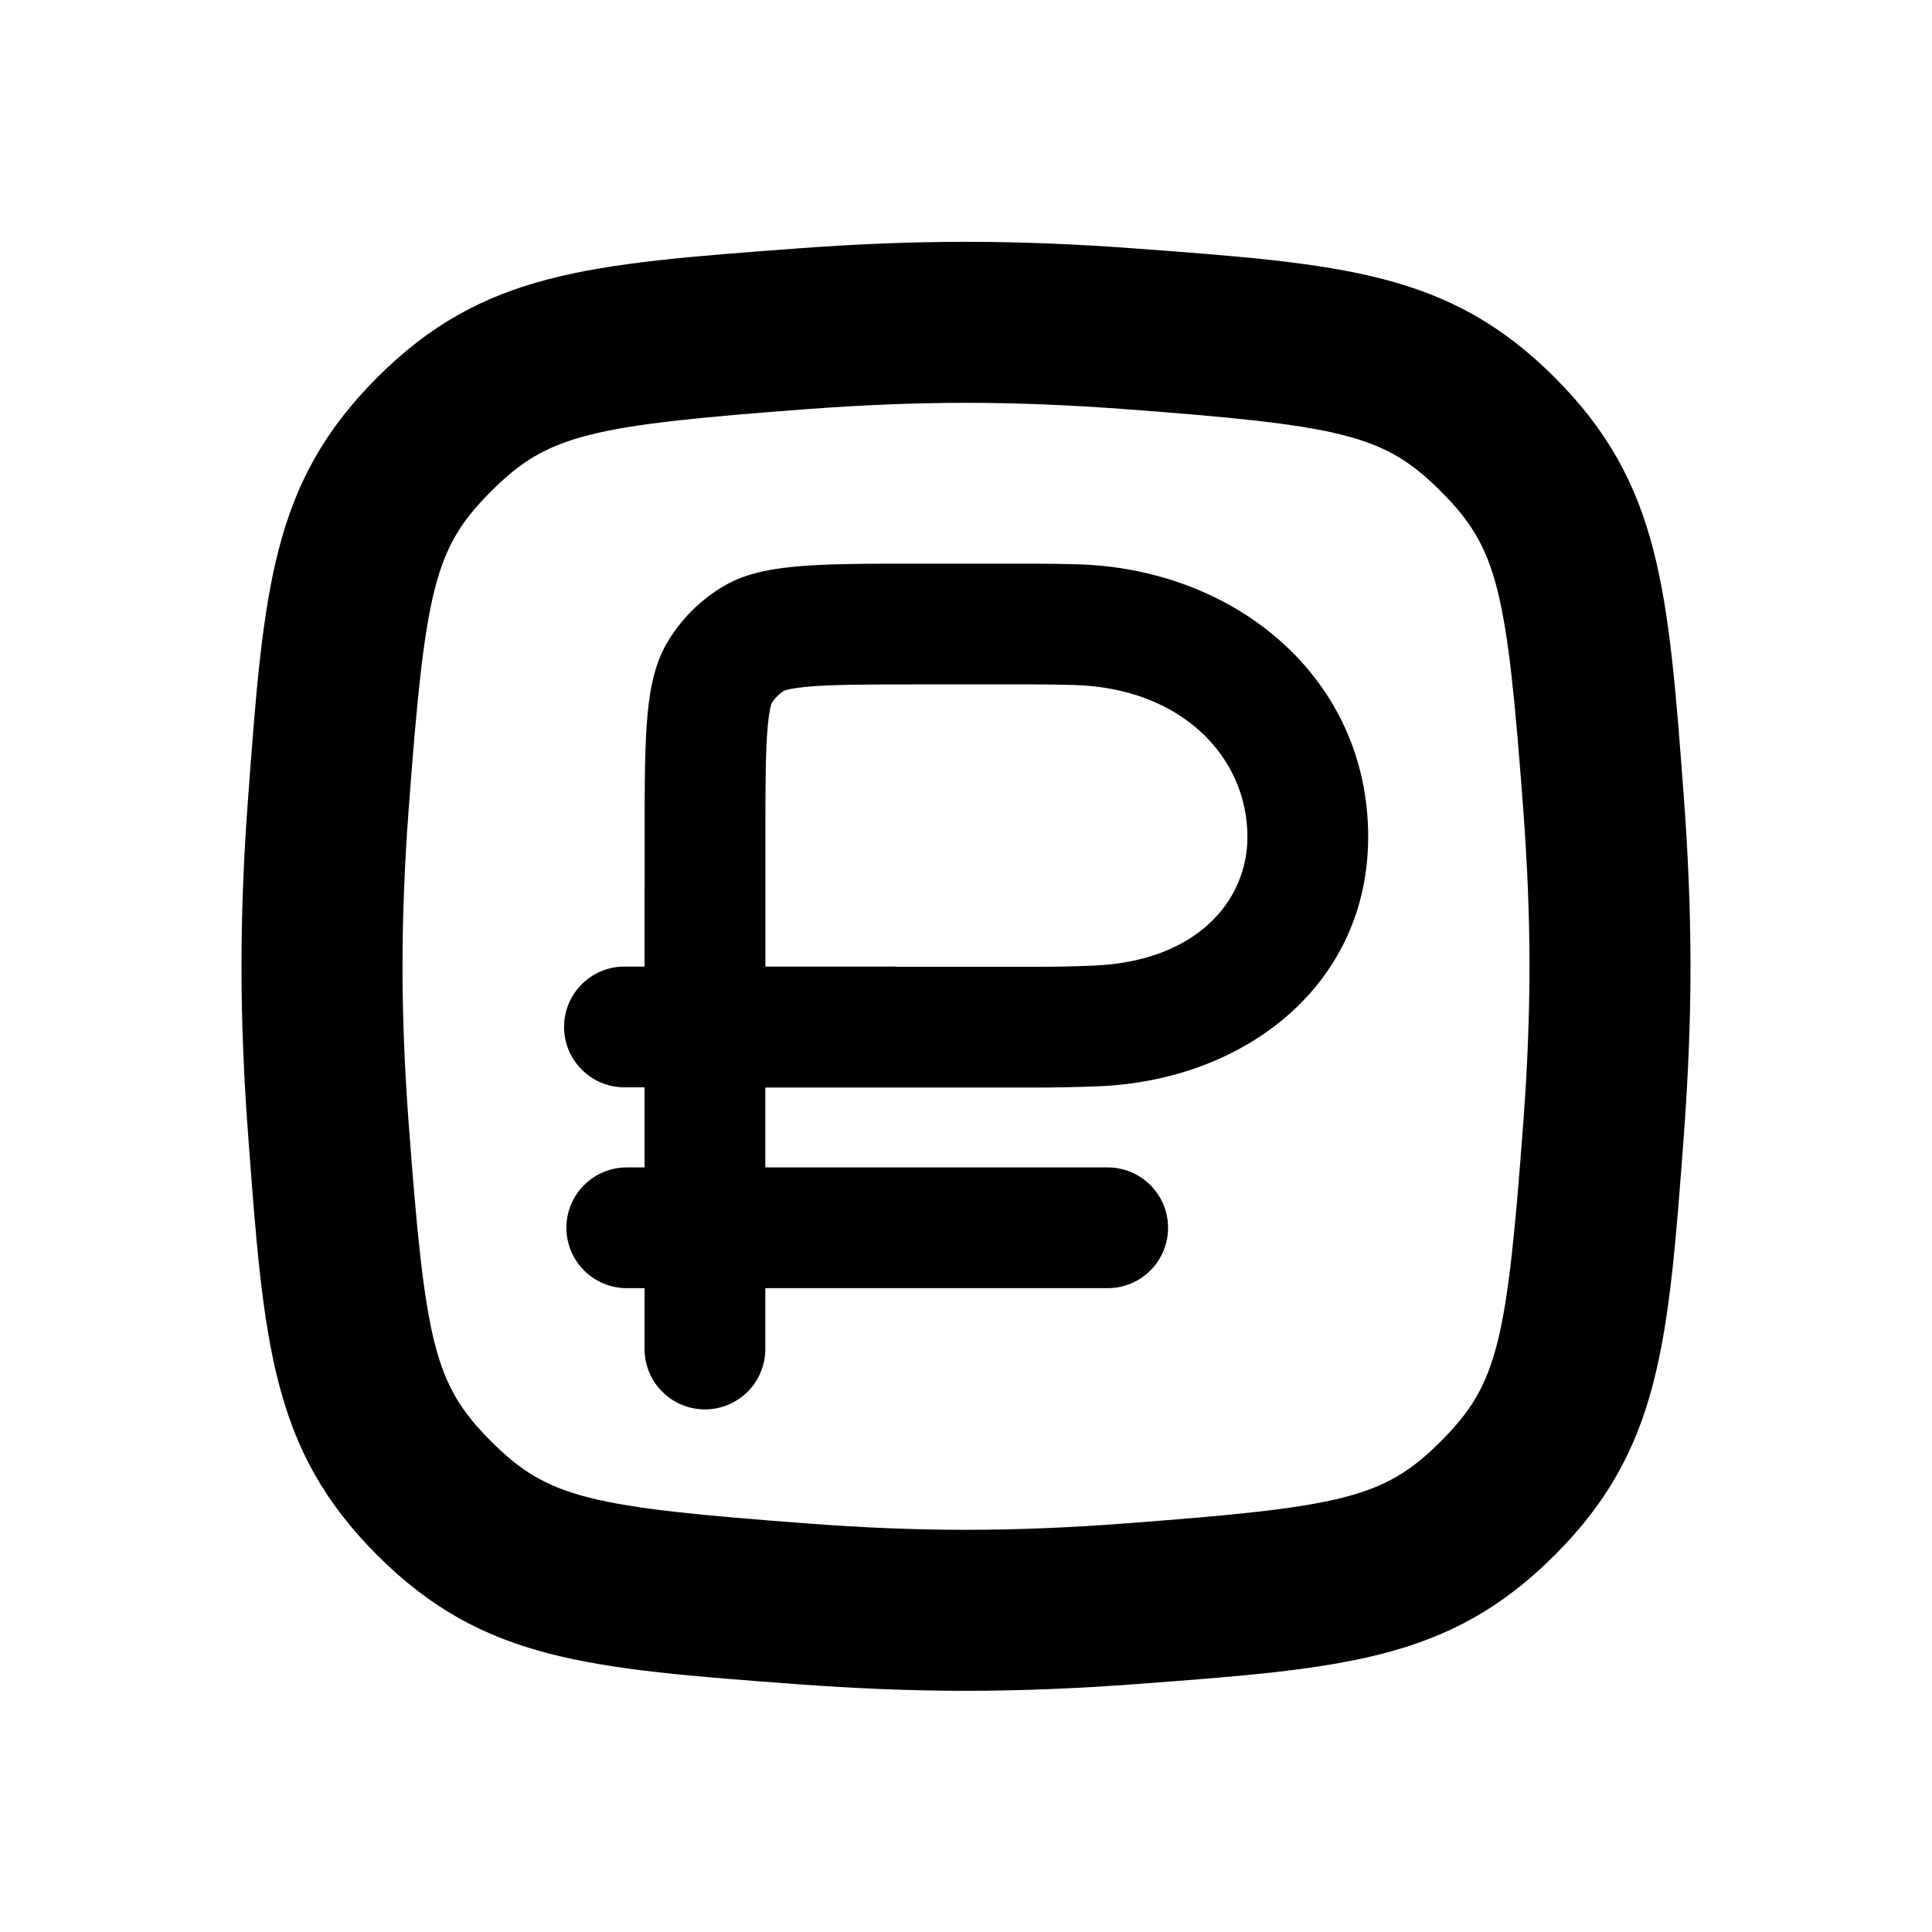
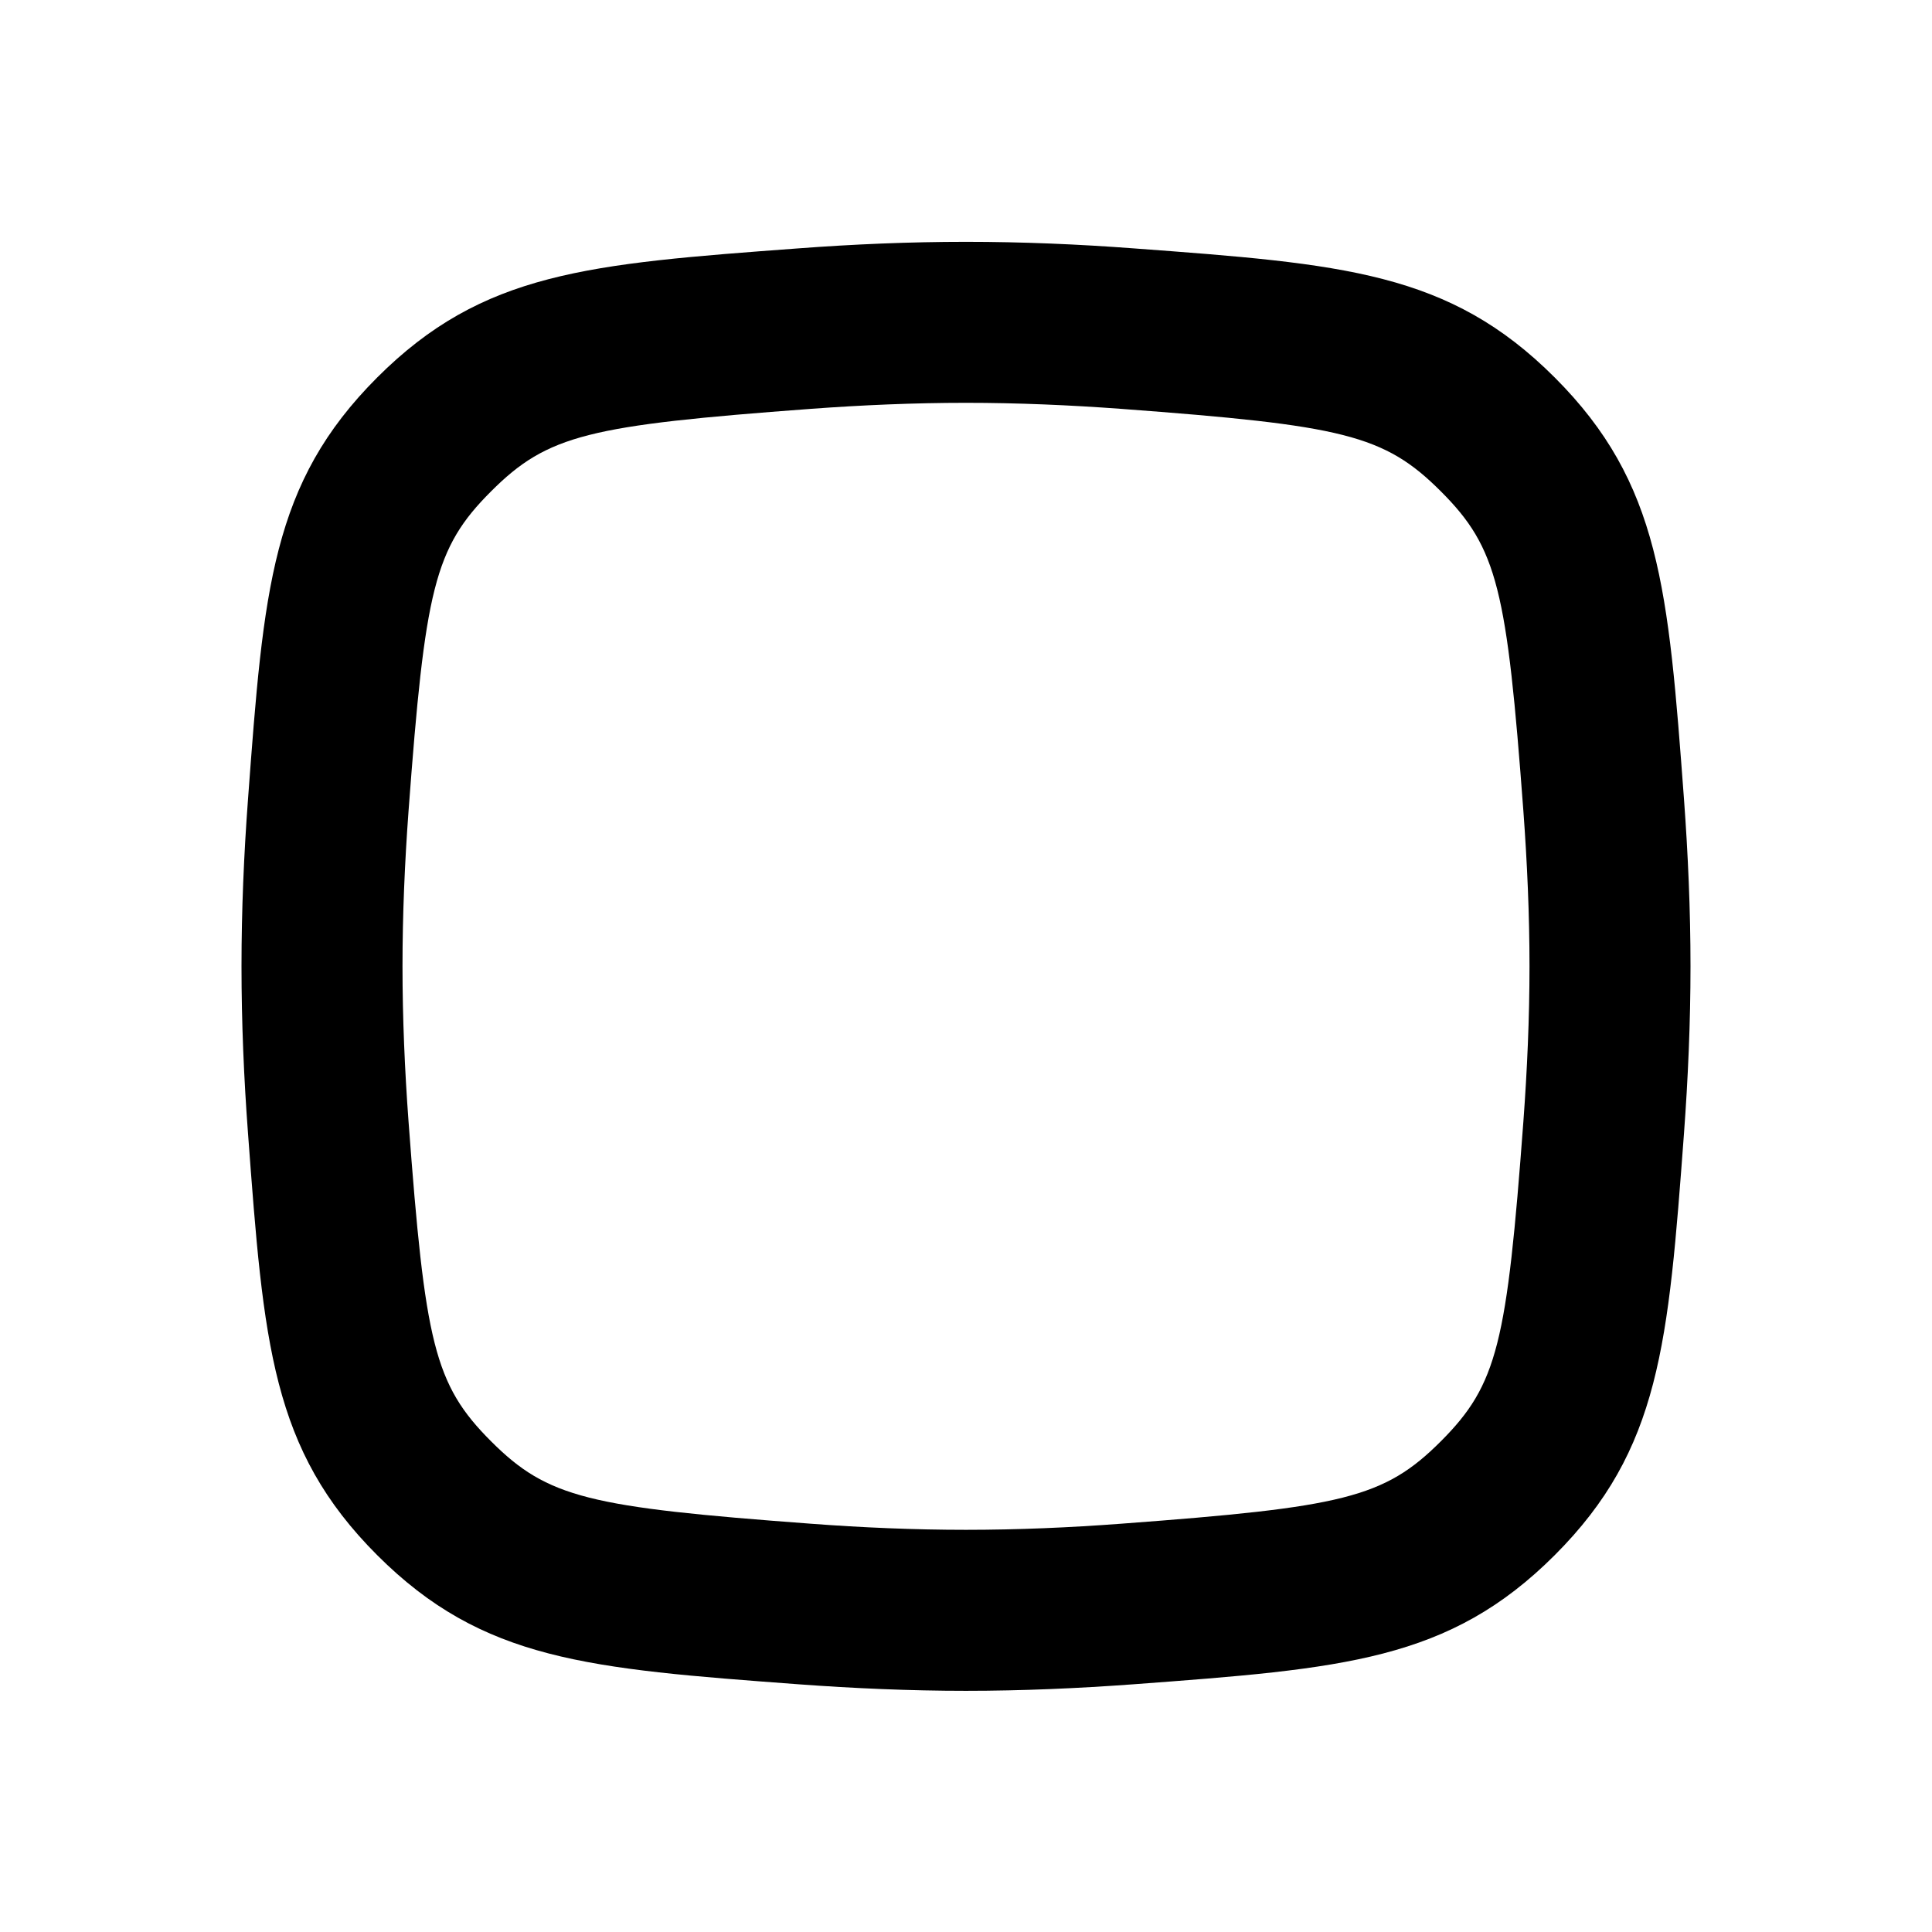
<svg xmlns="http://www.w3.org/2000/svg" width="24" height="24" viewBox="0 0 24 24" fill="none">
-   <path fill-rule="evenodd" clip-rule="evenodd" d="M8.968 7.294C8.695 7.46 8.466 7.689 8.3 7.962C8.008 8.441 8.008 9.093 8.008 10.395V11.012C8.008 11.025 8.007 11.038 8.007 11.051L8.007 12.007L7.757 12.007C7.343 12.007 7.007 12.343 7.007 12.757C7.007 13.171 7.343 13.507 7.757 13.507L8.007 13.507L8.007 14.502H7.786C7.372 14.502 7.036 14.838 7.036 15.252C7.036 15.666 7.372 16.002 7.786 16.002H8.007L8.007 16.758C8.007 17.172 8.343 17.508 8.757 17.508C9.171 17.508 9.507 17.172 9.507 16.758L9.507 16.002H13.76C14.174 16.002 14.51 15.666 14.51 15.252C14.51 14.838 14.174 14.502 13.76 14.502H9.507L9.507 13.51L12.848 13.51C13.124 13.51 13.392 13.504 13.648 13.494C15.478 13.419 16.996 12.227 16.996 10.395C16.996 8.423 15.353 7.064 13.382 7.01C13.208 7.005 13.03 7.002 12.848 7.002H11.401C10.098 7.002 9.447 7.002 8.968 7.294ZM11.082 12.007C11.106 12.007 11.13 12.008 11.154 12.01L12.848 12.01C13.103 12.01 13.35 12.005 13.586 11.995C14.853 11.943 15.496 11.202 15.496 10.395C15.496 9.411 14.687 8.546 13.34 8.509C13.18 8.505 13.016 8.502 12.848 8.502H11.401C10.721 8.502 10.316 8.504 10.017 8.532C9.838 8.549 9.763 8.571 9.743 8.579C9.679 8.619 9.625 8.673 9.585 8.737C9.577 8.758 9.555 8.832 9.538 9.011C9.51 9.31 9.508 9.715 9.508 10.395V12.007L11.082 12.007ZM9.587 8.73L9.587 8.732L9.585 8.735C9.587 8.732 9.587 8.73 9.587 8.73Z" fill="black" />
  <path fill-rule="evenodd" clip-rule="evenodd" d="M4.685 4.69C3.373 6.003 3.275 7.311 3.081 9.926C3.03 10.605 3 11.304 3 12.004C3 12.703 3.03 13.403 3.081 14.081C3.275 16.697 3.373 18.005 4.685 19.318C5.998 20.631 7.306 20.728 9.922 20.923C10.601 20.973 11.3 21.004 11.999 21.004C12.699 21.004 13.399 20.973 14.077 20.923C16.693 20.728 18.001 20.631 19.314 19.318C20.626 18.005 20.724 16.697 20.919 14.081C20.969 13.403 21 12.703 21 12.004C21 11.304 20.969 10.605 20.919 9.926C20.724 7.311 20.626 6.003 19.314 4.69C18.001 3.377 16.693 3.279 14.077 3.085C13.399 3.034 12.699 3.004 11.999 3.004C11.3 3.004 10.601 3.034 9.922 3.085C7.306 3.279 5.998 3.377 4.685 4.69ZM11.999 5.004C11.357 5.004 10.708 5.032 10.071 5.079C7.32 5.284 6.806 5.398 6.1 6.104C5.393 6.81 5.28 7.325 5.075 10.075C5.028 10.712 5 11.361 5 12.004C5 12.646 5.028 13.295 5.075 13.932C5.28 16.683 5.393 17.197 6.1 17.904C6.806 18.61 7.32 18.723 10.071 18.928C10.708 18.976 11.357 19.004 11.999 19.004C12.642 19.004 13.291 18.976 13.928 18.928C16.679 18.723 17.193 18.61 17.899 17.904C18.605 17.197 18.719 16.683 18.924 13.932C18.971 13.295 19 12.646 19 12.004C19 11.361 18.971 10.712 18.924 10.075C18.719 7.325 18.605 6.81 17.899 6.104C17.193 5.398 16.679 5.284 13.928 5.079C13.291 5.032 12.642 5.004 11.999 5.004Z" fill="black" />
</svg>